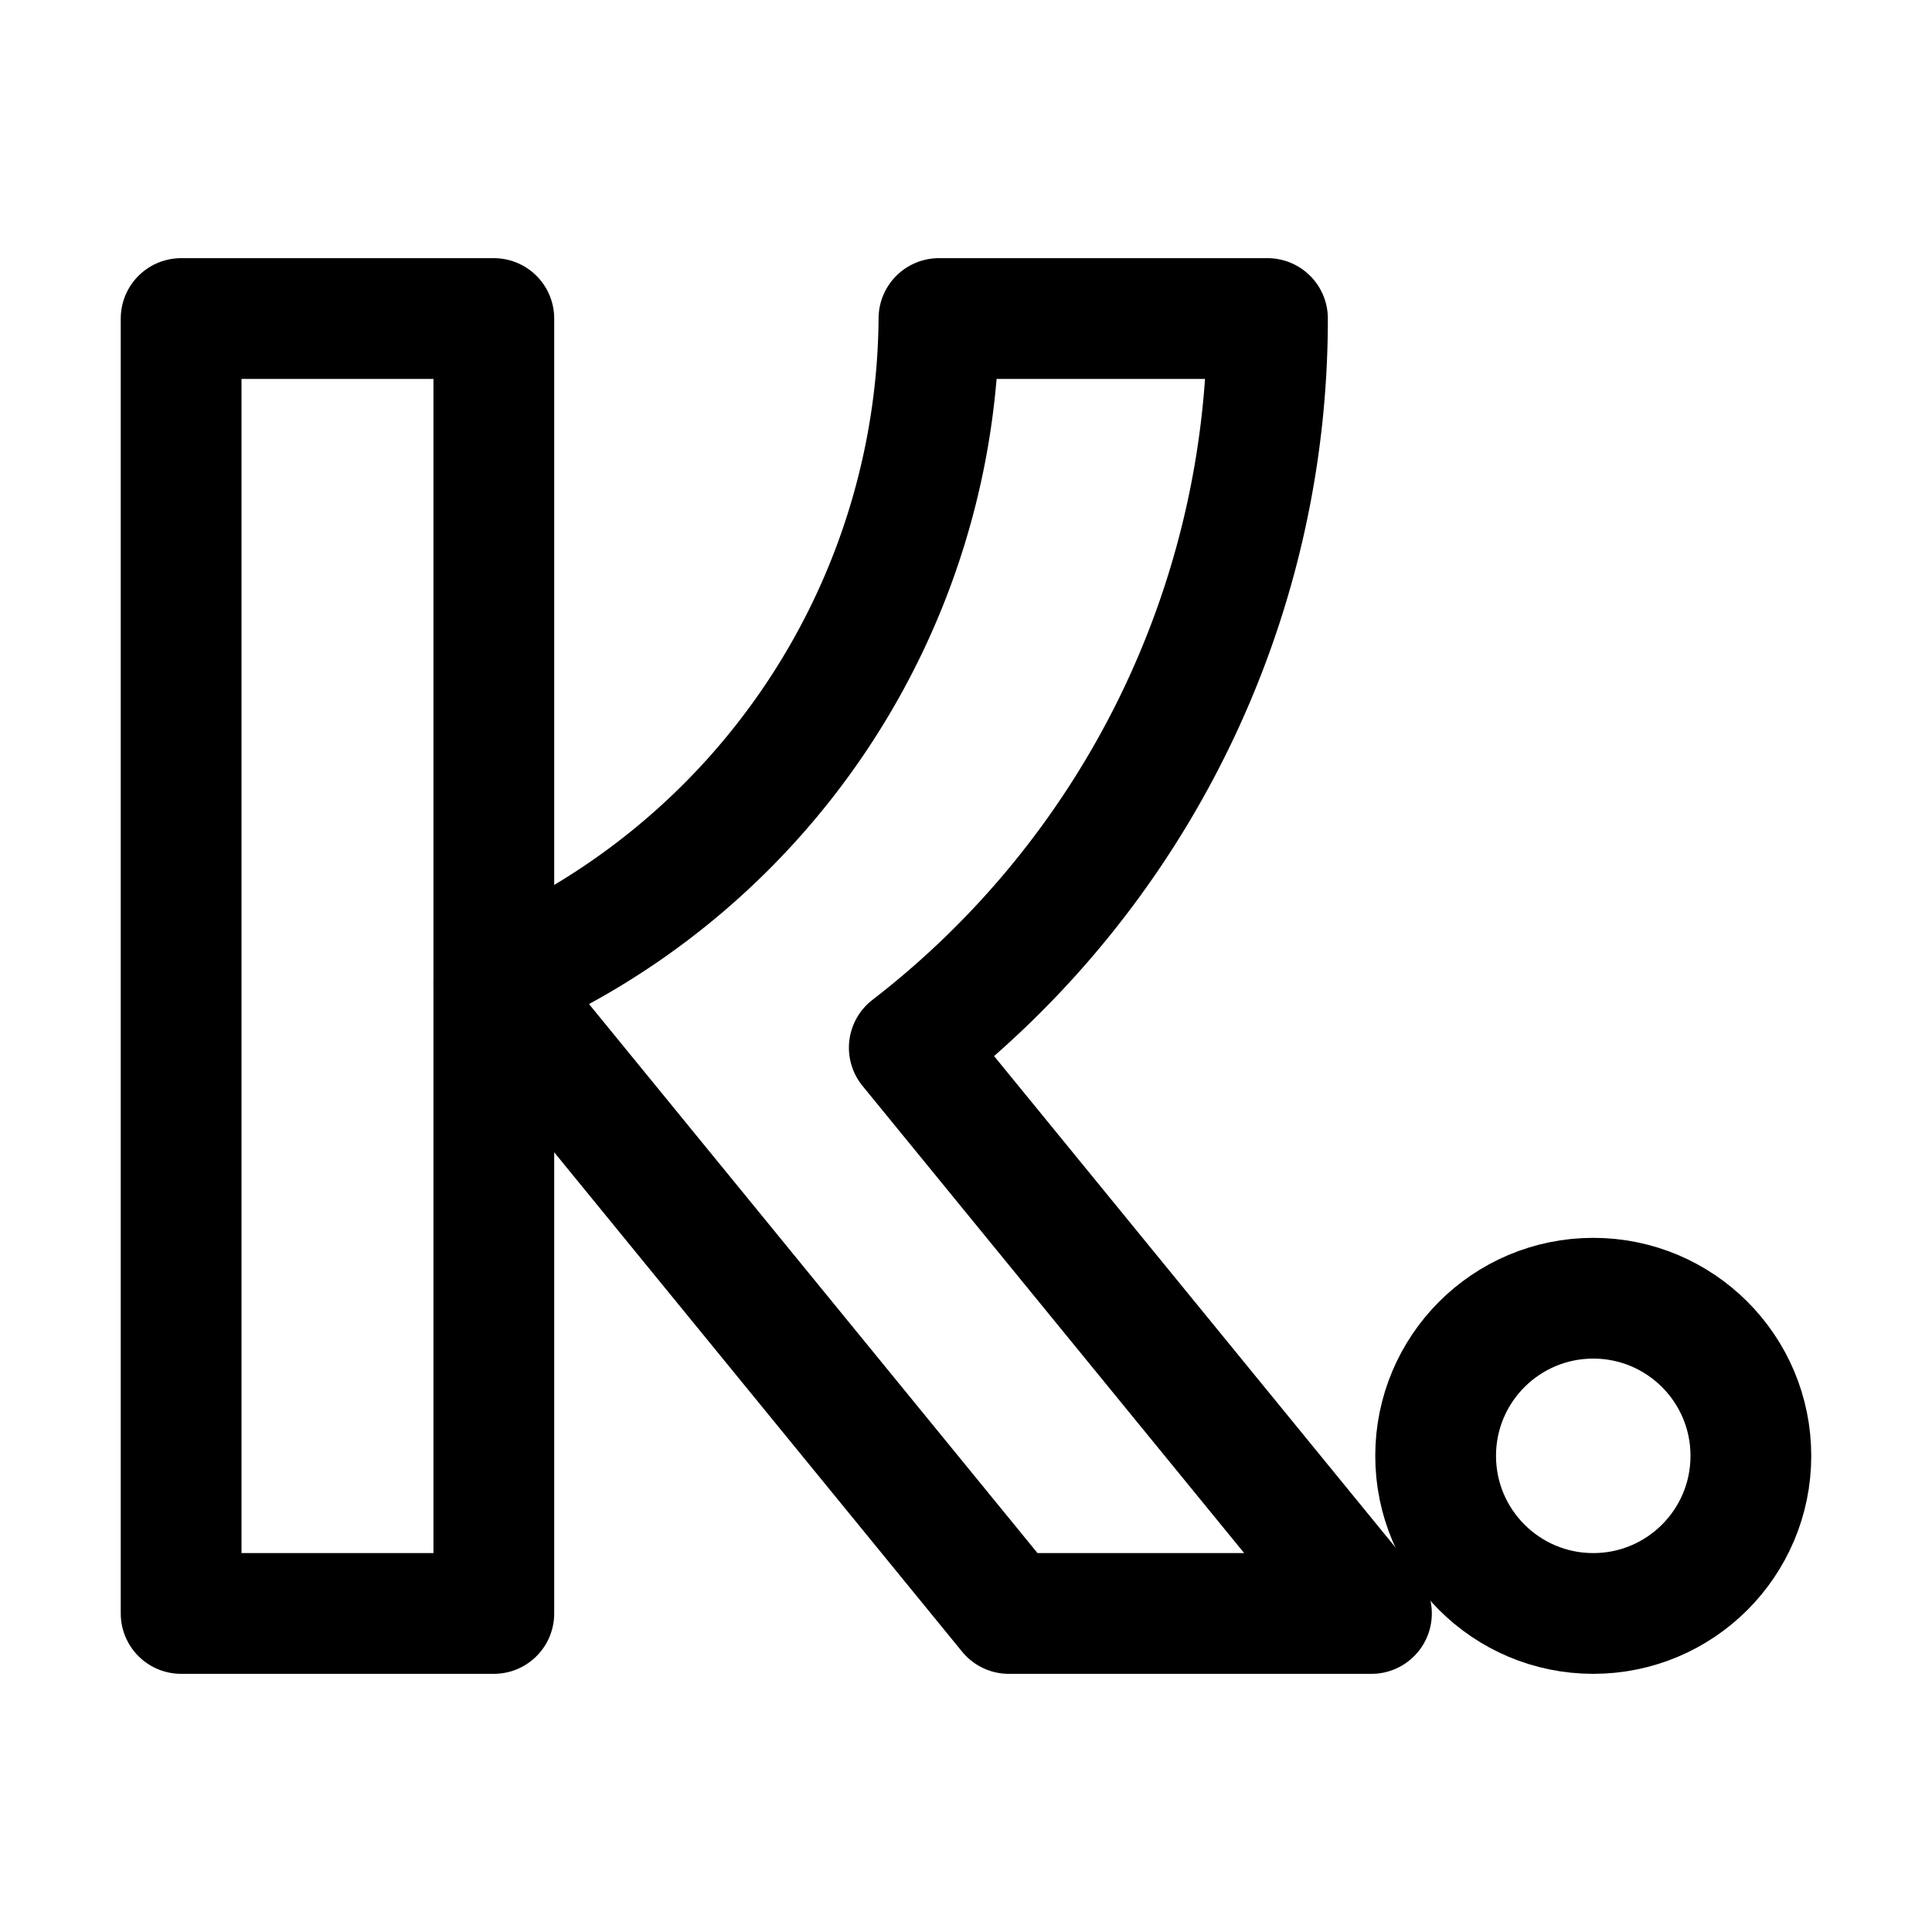
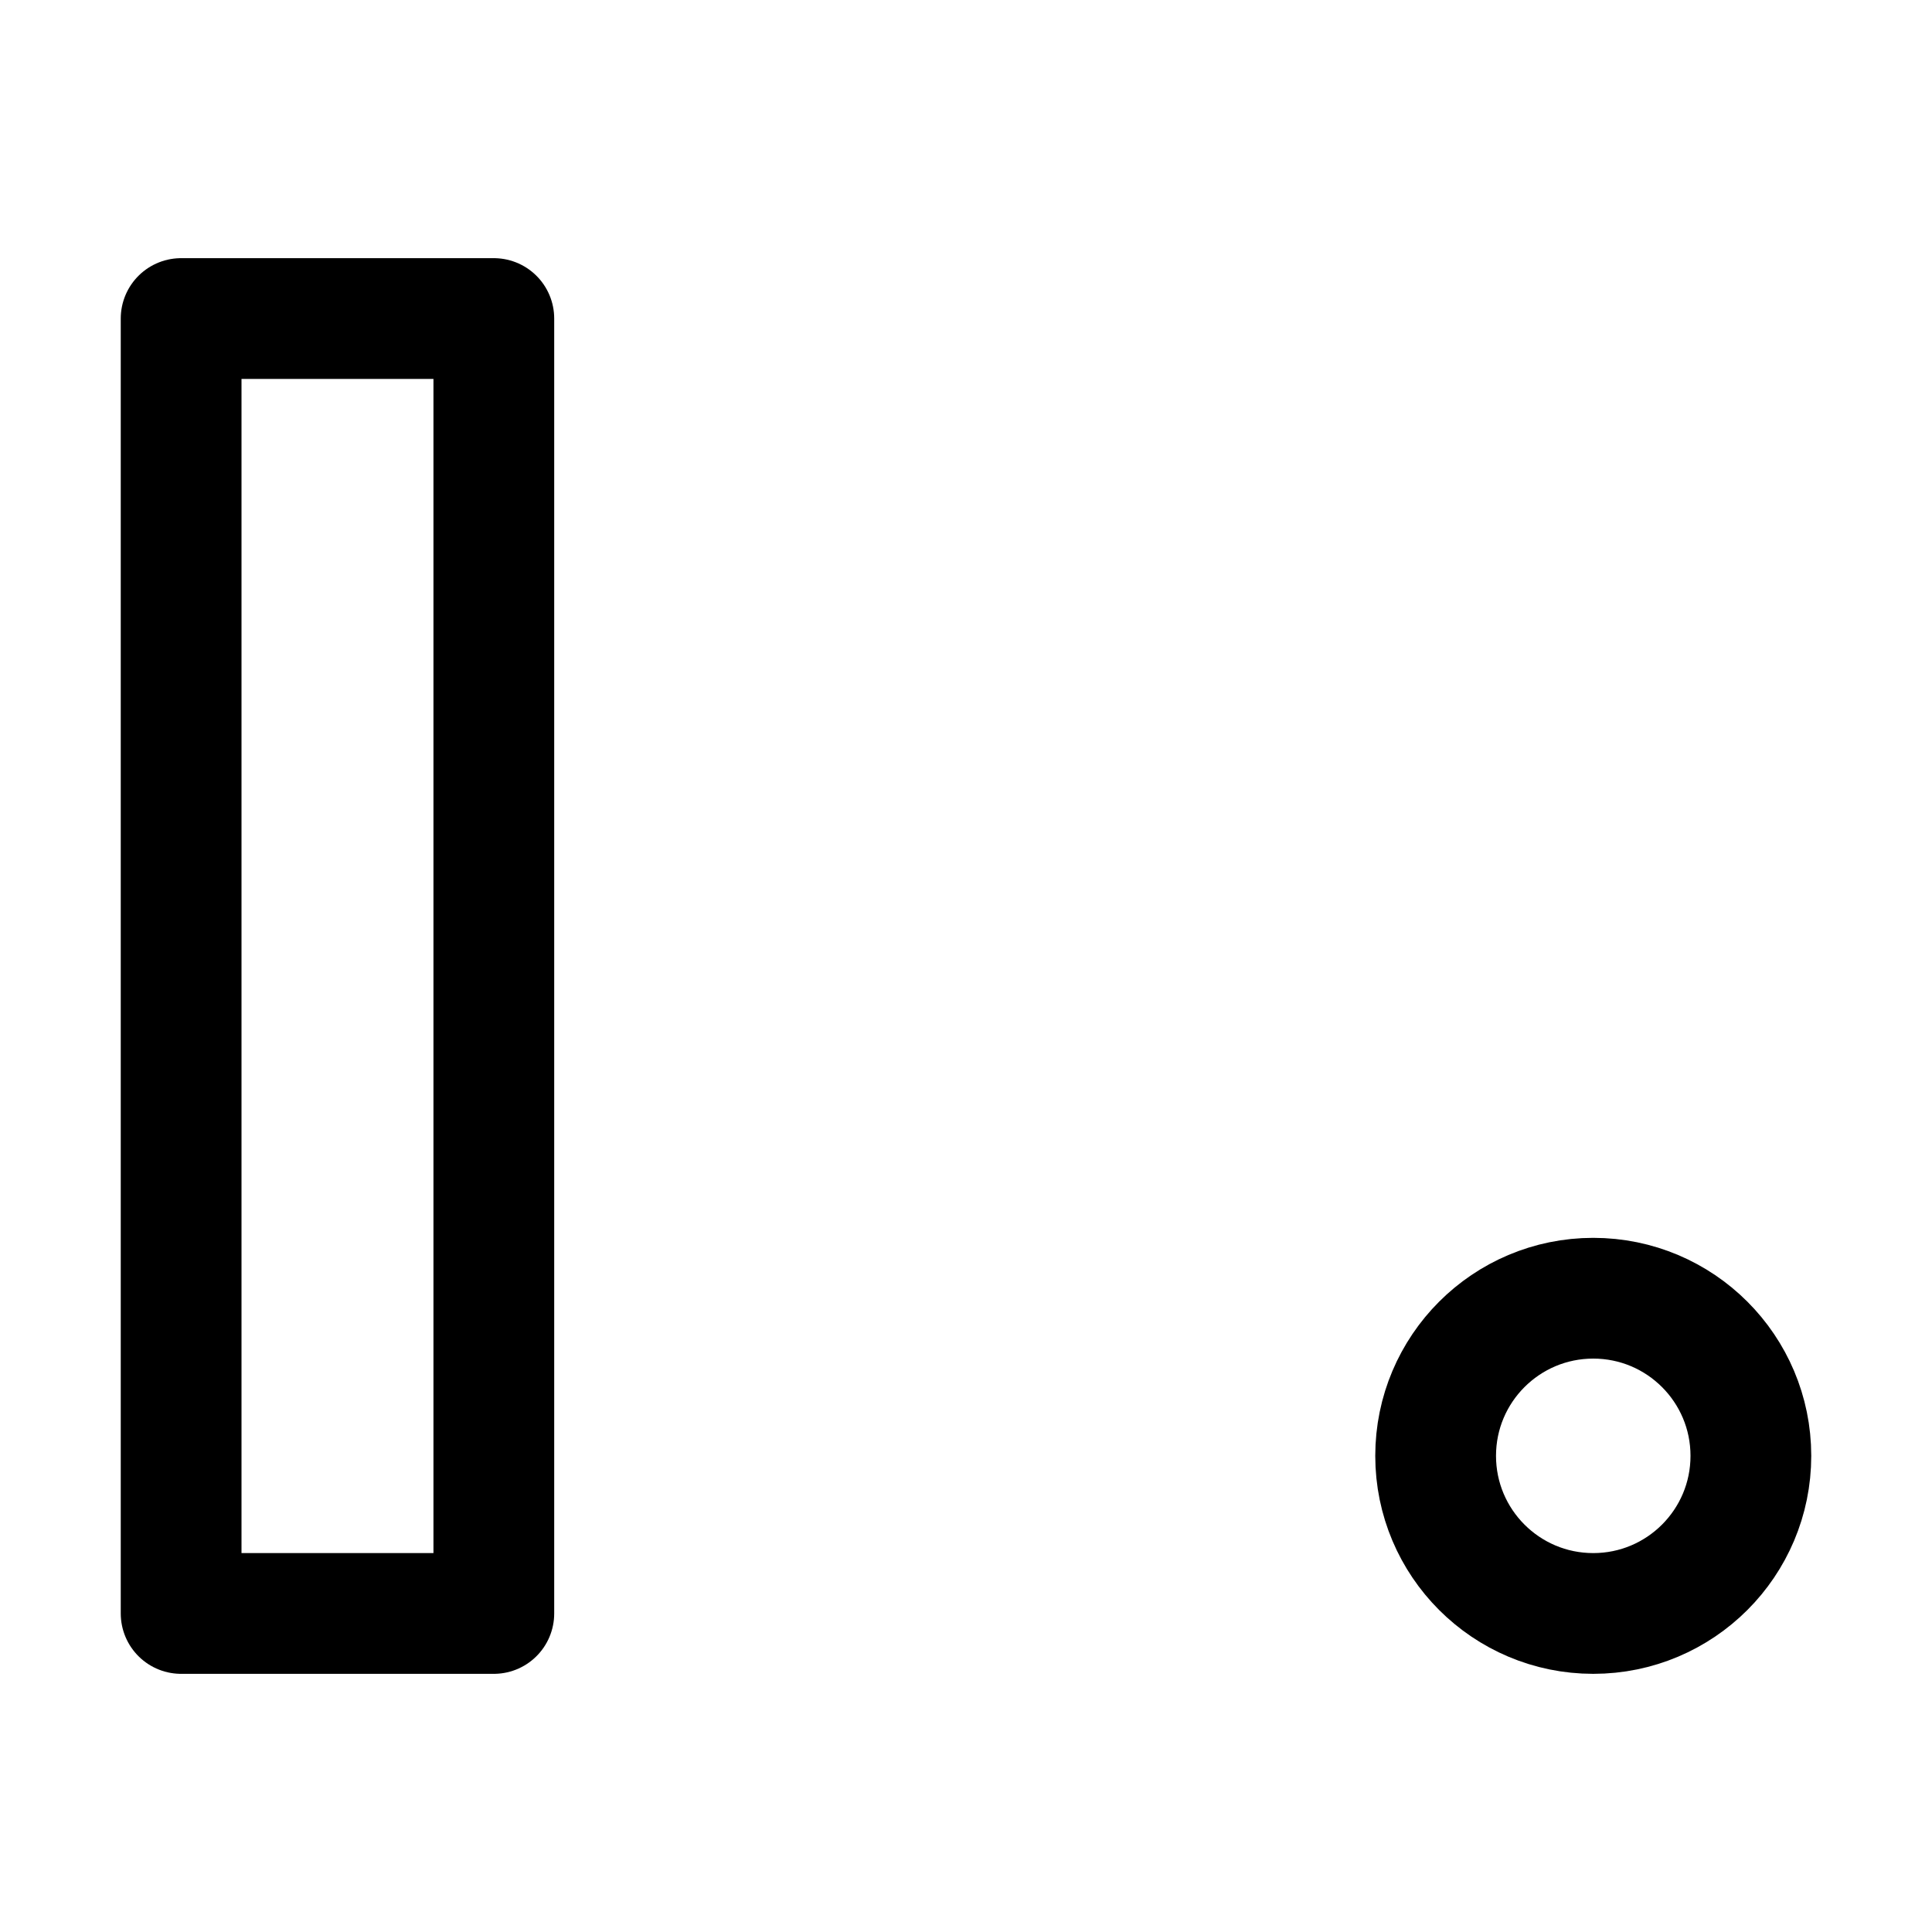
<svg xmlns="http://www.w3.org/2000/svg" viewBox="0 0 48 48" height="800px" width="800px">
  <defs>
    <style>.a{fill:none;stroke:#000000;stroke-linecap:round;stroke-linejoin:round;stroke-width:3px;}</style>
  </defs>
  <rect height="32.172" width="7.769" y="7.914" x="4.5" class="a" />
  <circle r="3.916" cy="36.17" cx="39.584" class="a" />
-   <path d="M22.591,26.03A22.863,22.863,0,0,0,31.49,7.914H23.328A18.051,18.051,0,0,1,12.269,24.421L25.065,40.086h9.008Z" class="a" />
</svg>